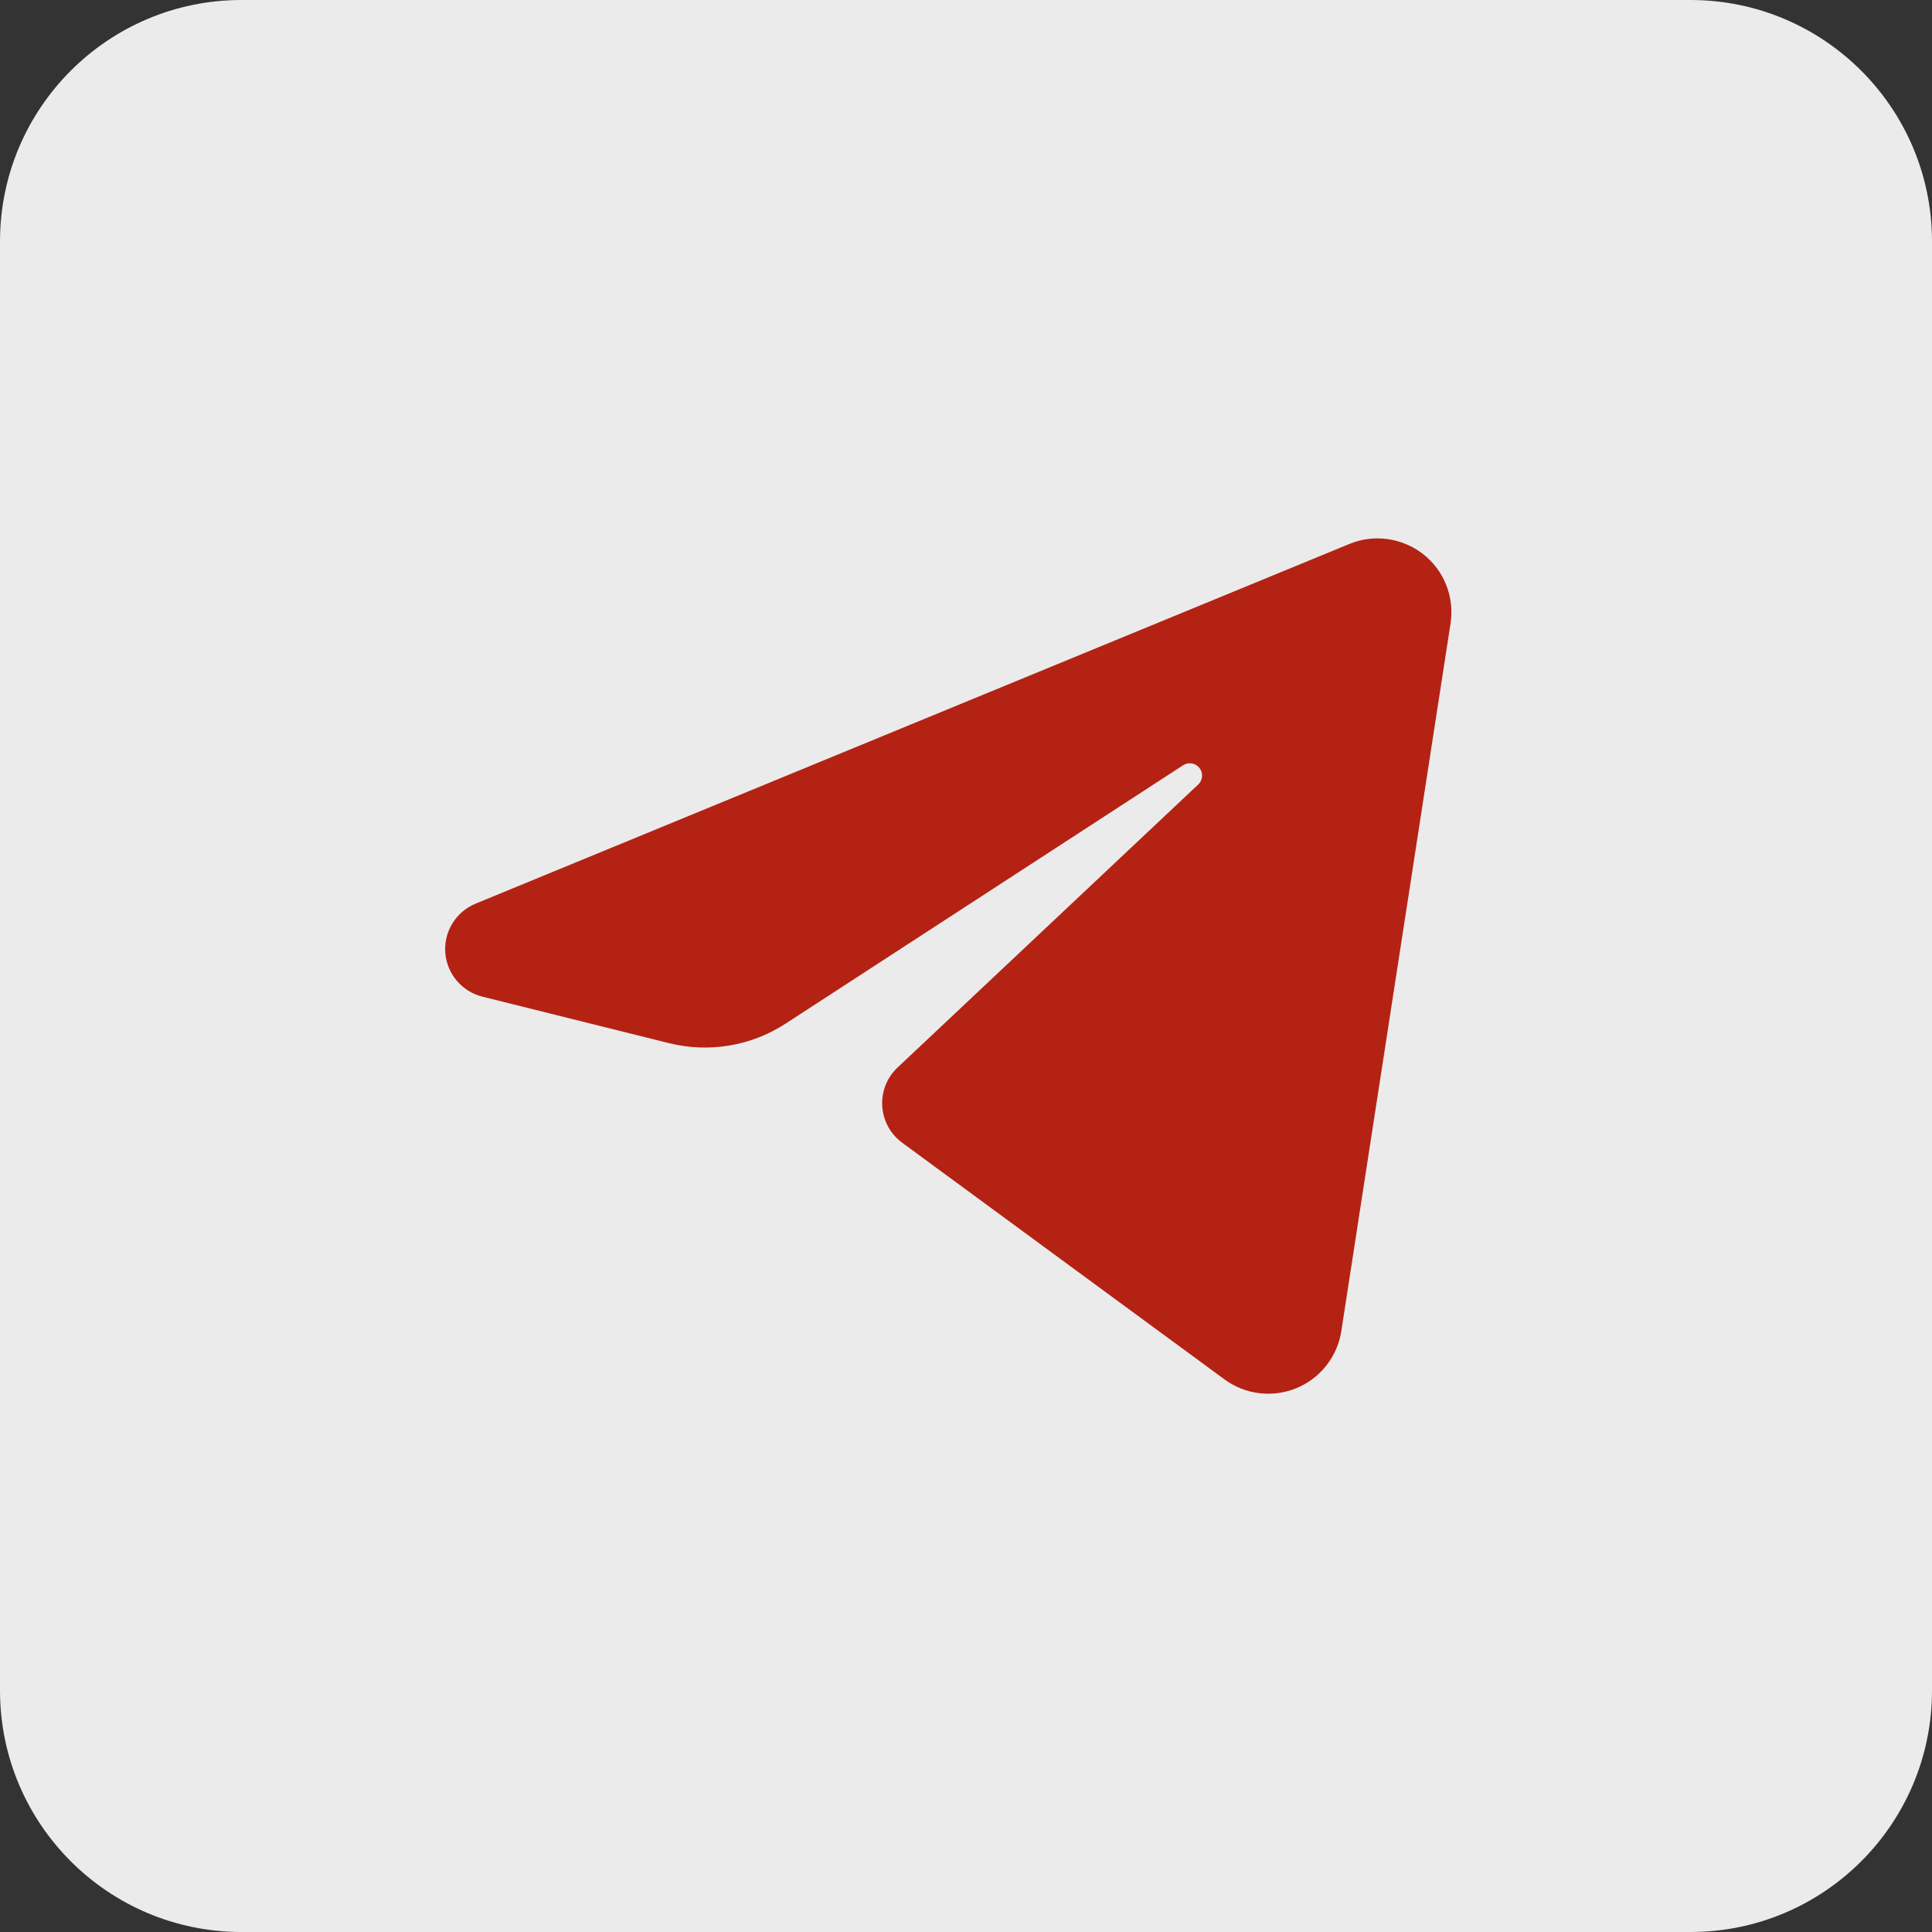
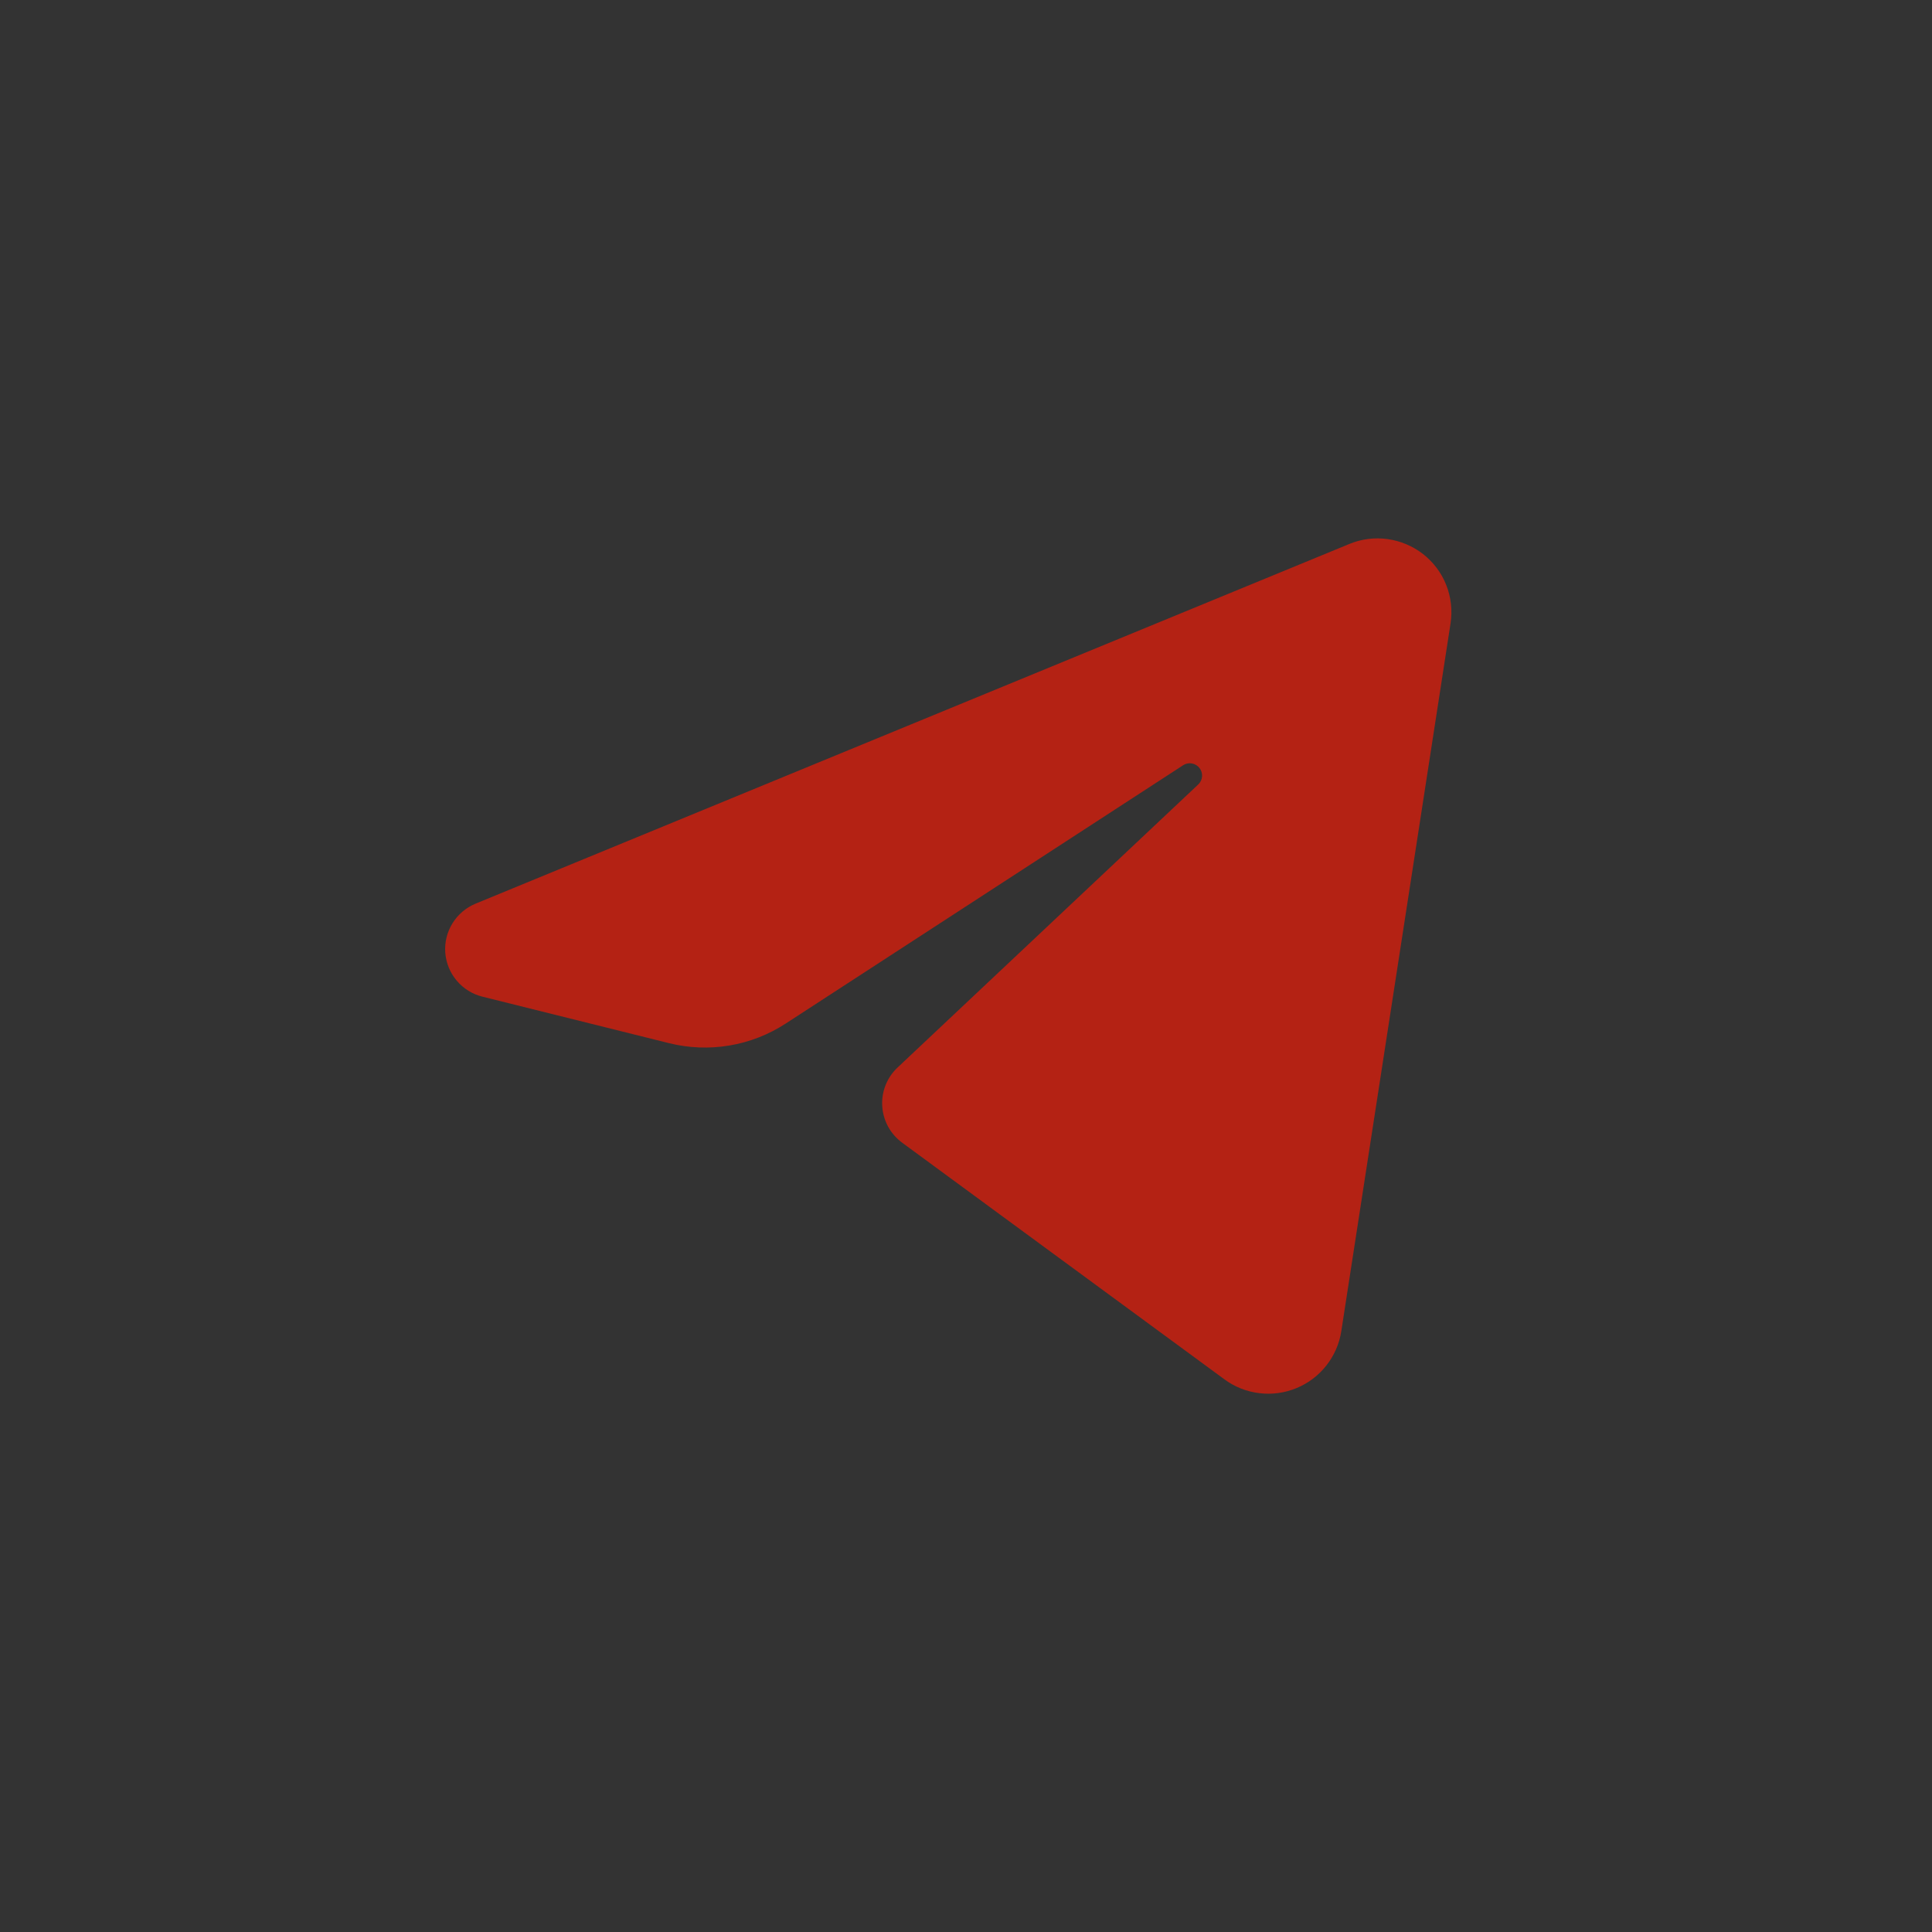
<svg xmlns="http://www.w3.org/2000/svg" width="32" height="32" viewBox="0 0 32 32" fill="none">
  <rect x="0" y="0" width="32" height="32" fill="#333333" stroke="none" />
-   <path d="M0 4C0 1.791 1.791 0 4 0H28C30.209 0 32 1.791 32 4V28C32 30.209 30.209 32 28 32H4C1.791 32 0 30.209 0 28V4Z" fill="white" fill-opacity="0.9" />
  <path fill-rule="evenodd" clip-rule="evenodd" d="M22.349 9.01C22.549 8.927 22.768 8.899 22.983 8.929C23.198 8.959 23.401 9.045 23.572 9.178C23.742 9.312 23.875 9.488 23.954 9.689C24.034 9.89 24.058 10.109 24.026 10.323C23.55 13.405 22.678 19.052 22.216 22.05C22.184 22.257 22.098 22.453 21.968 22.618C21.838 22.783 21.668 22.912 21.473 22.992C21.278 23.072 21.066 23.101 20.857 23.075C20.648 23.05 20.449 22.971 20.28 22.846C18.643 21.644 16.189 19.842 14.943 18.927C14.847 18.856 14.767 18.765 14.71 18.661C14.653 18.556 14.62 18.44 14.613 18.322C14.605 18.203 14.624 18.084 14.668 17.973C14.712 17.862 14.78 17.763 14.867 17.681C16.008 16.606 18.282 14.466 19.847 12.993C19.884 12.958 19.906 12.911 19.91 12.86C19.913 12.809 19.898 12.759 19.867 12.72C19.835 12.68 19.79 12.653 19.74 12.645C19.69 12.636 19.638 12.647 19.596 12.675C17.589 13.979 14.517 15.976 13.011 16.955C12.729 17.138 12.412 17.262 12.08 17.317C11.748 17.373 11.407 17.359 11.081 17.278C10.251 17.071 9.055 16.773 7.991 16.508C7.825 16.467 7.675 16.374 7.565 16.243C7.454 16.112 7.388 15.949 7.375 15.779C7.363 15.608 7.404 15.438 7.495 15.292C7.585 15.146 7.719 15.033 7.878 14.967C11.582 13.442 18.833 10.457 22.349 9.01Z" fill="#B42214" />
</svg>